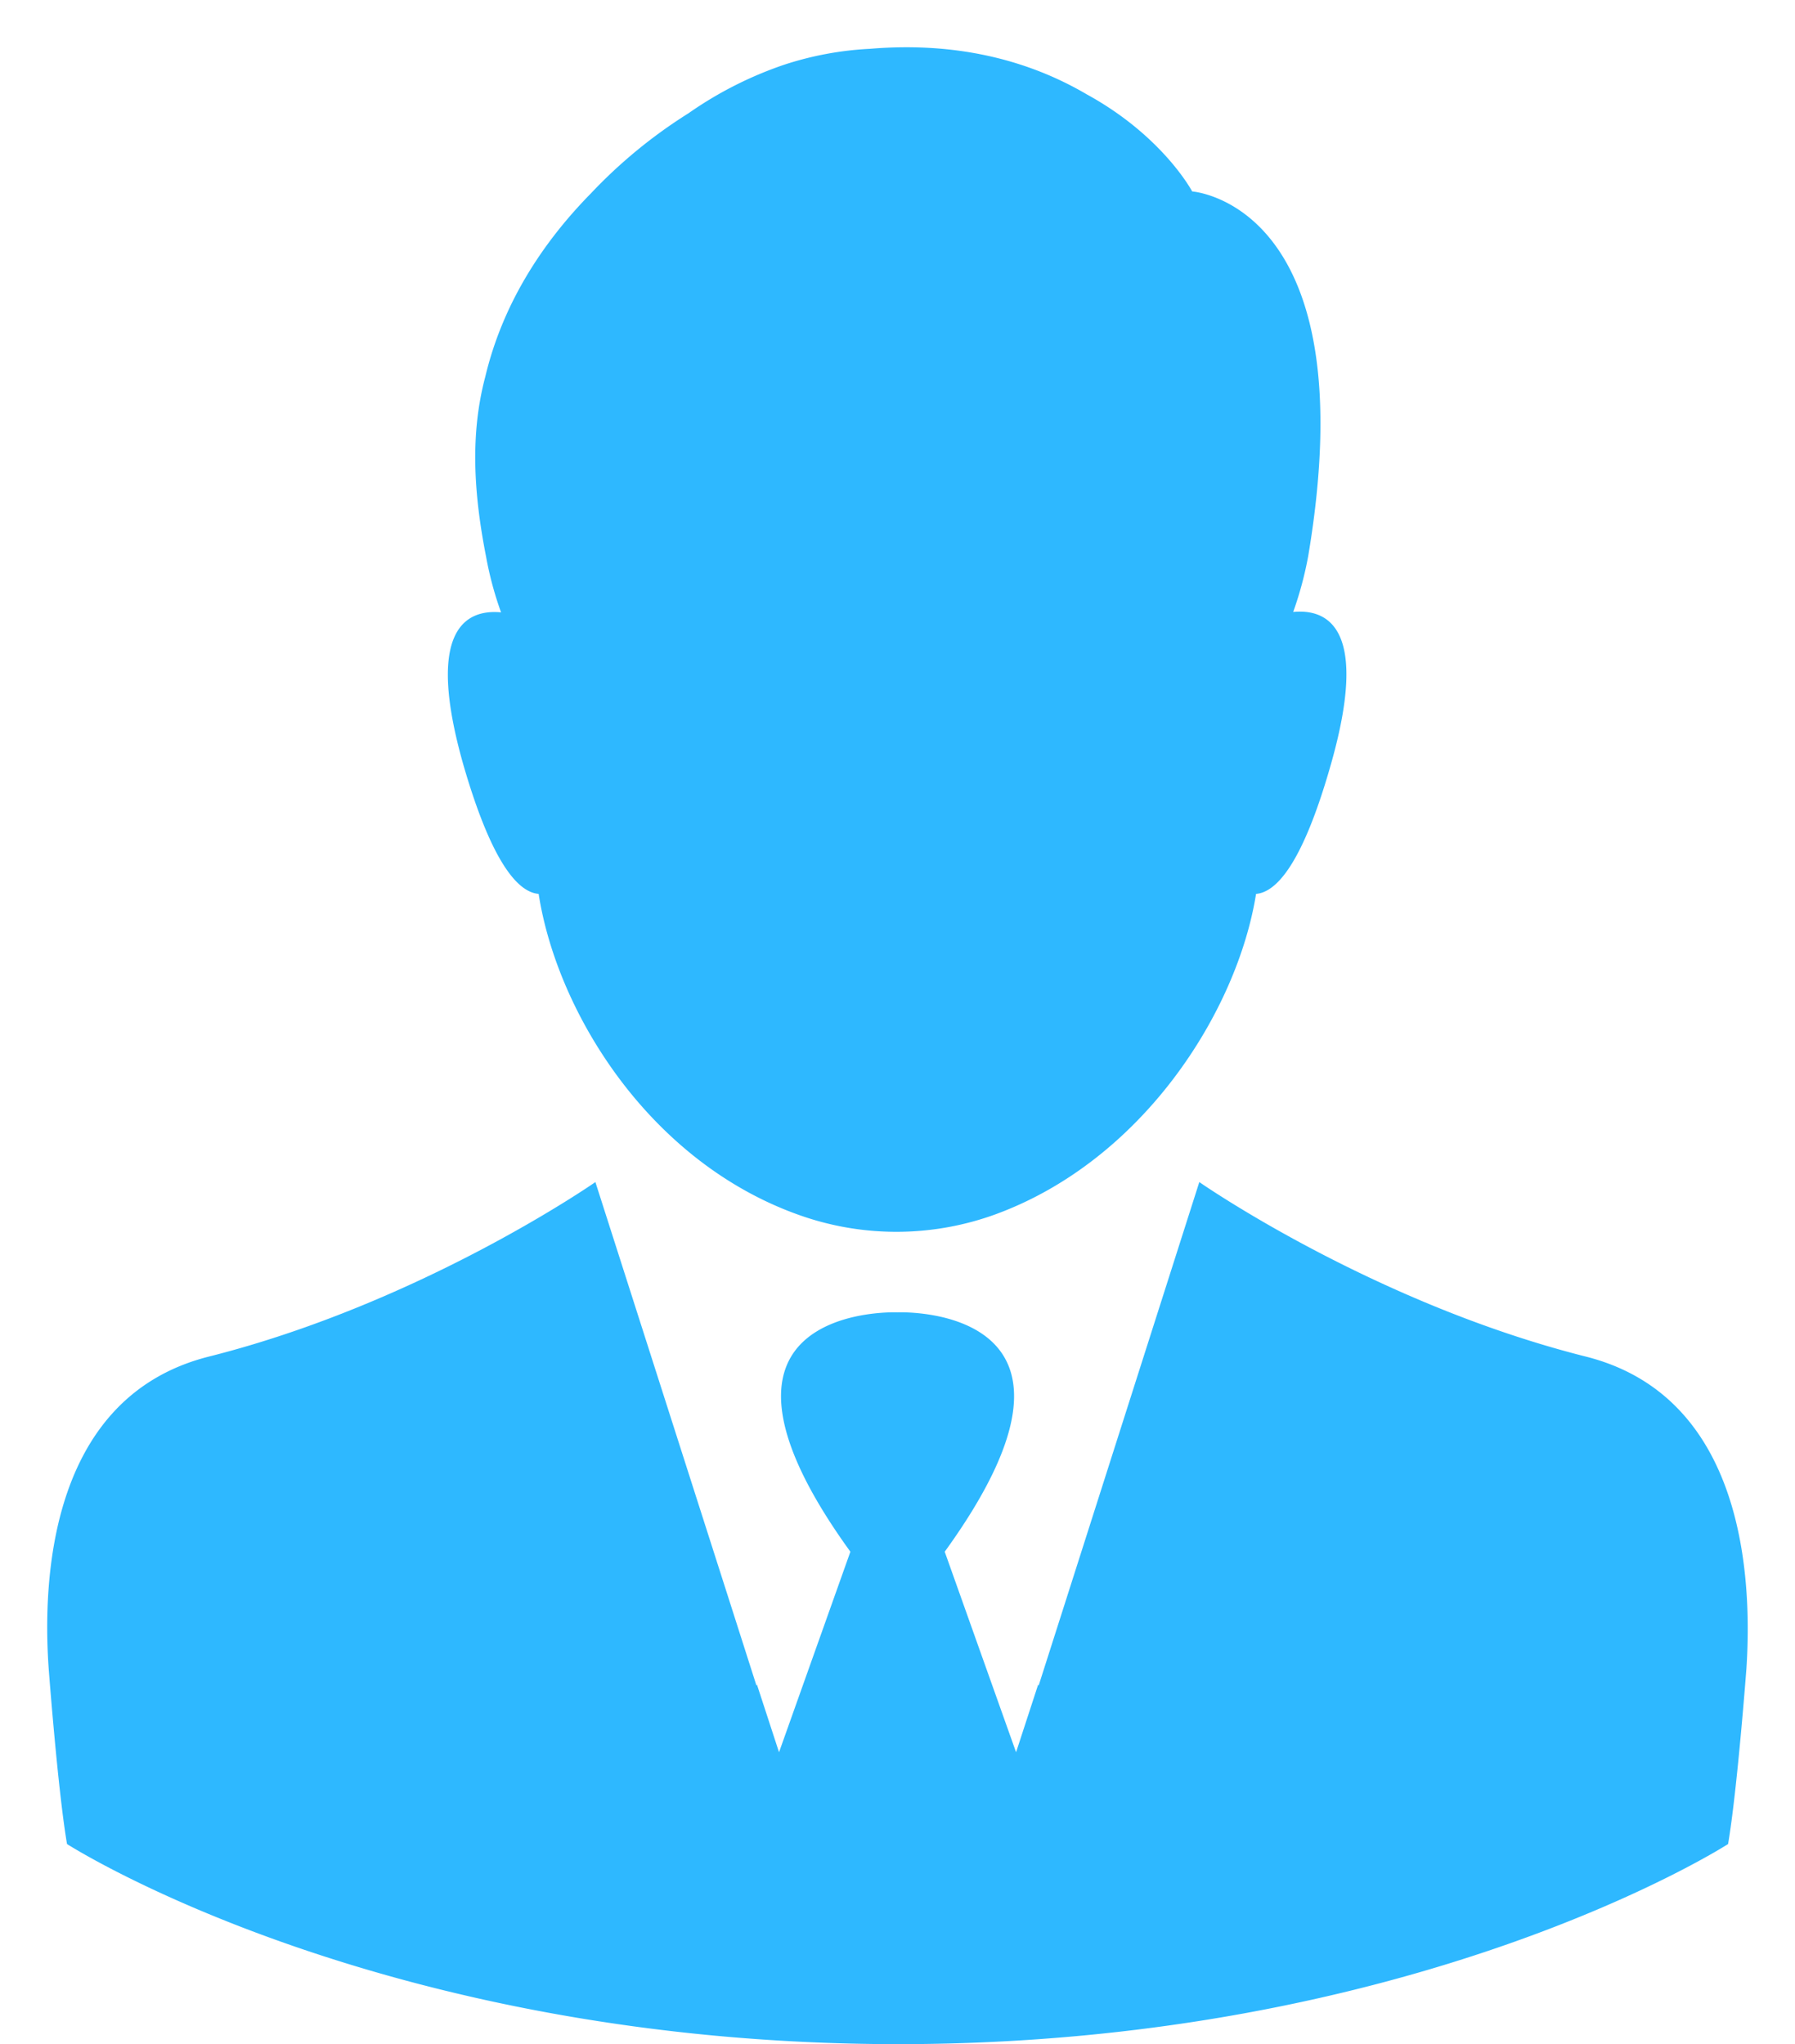
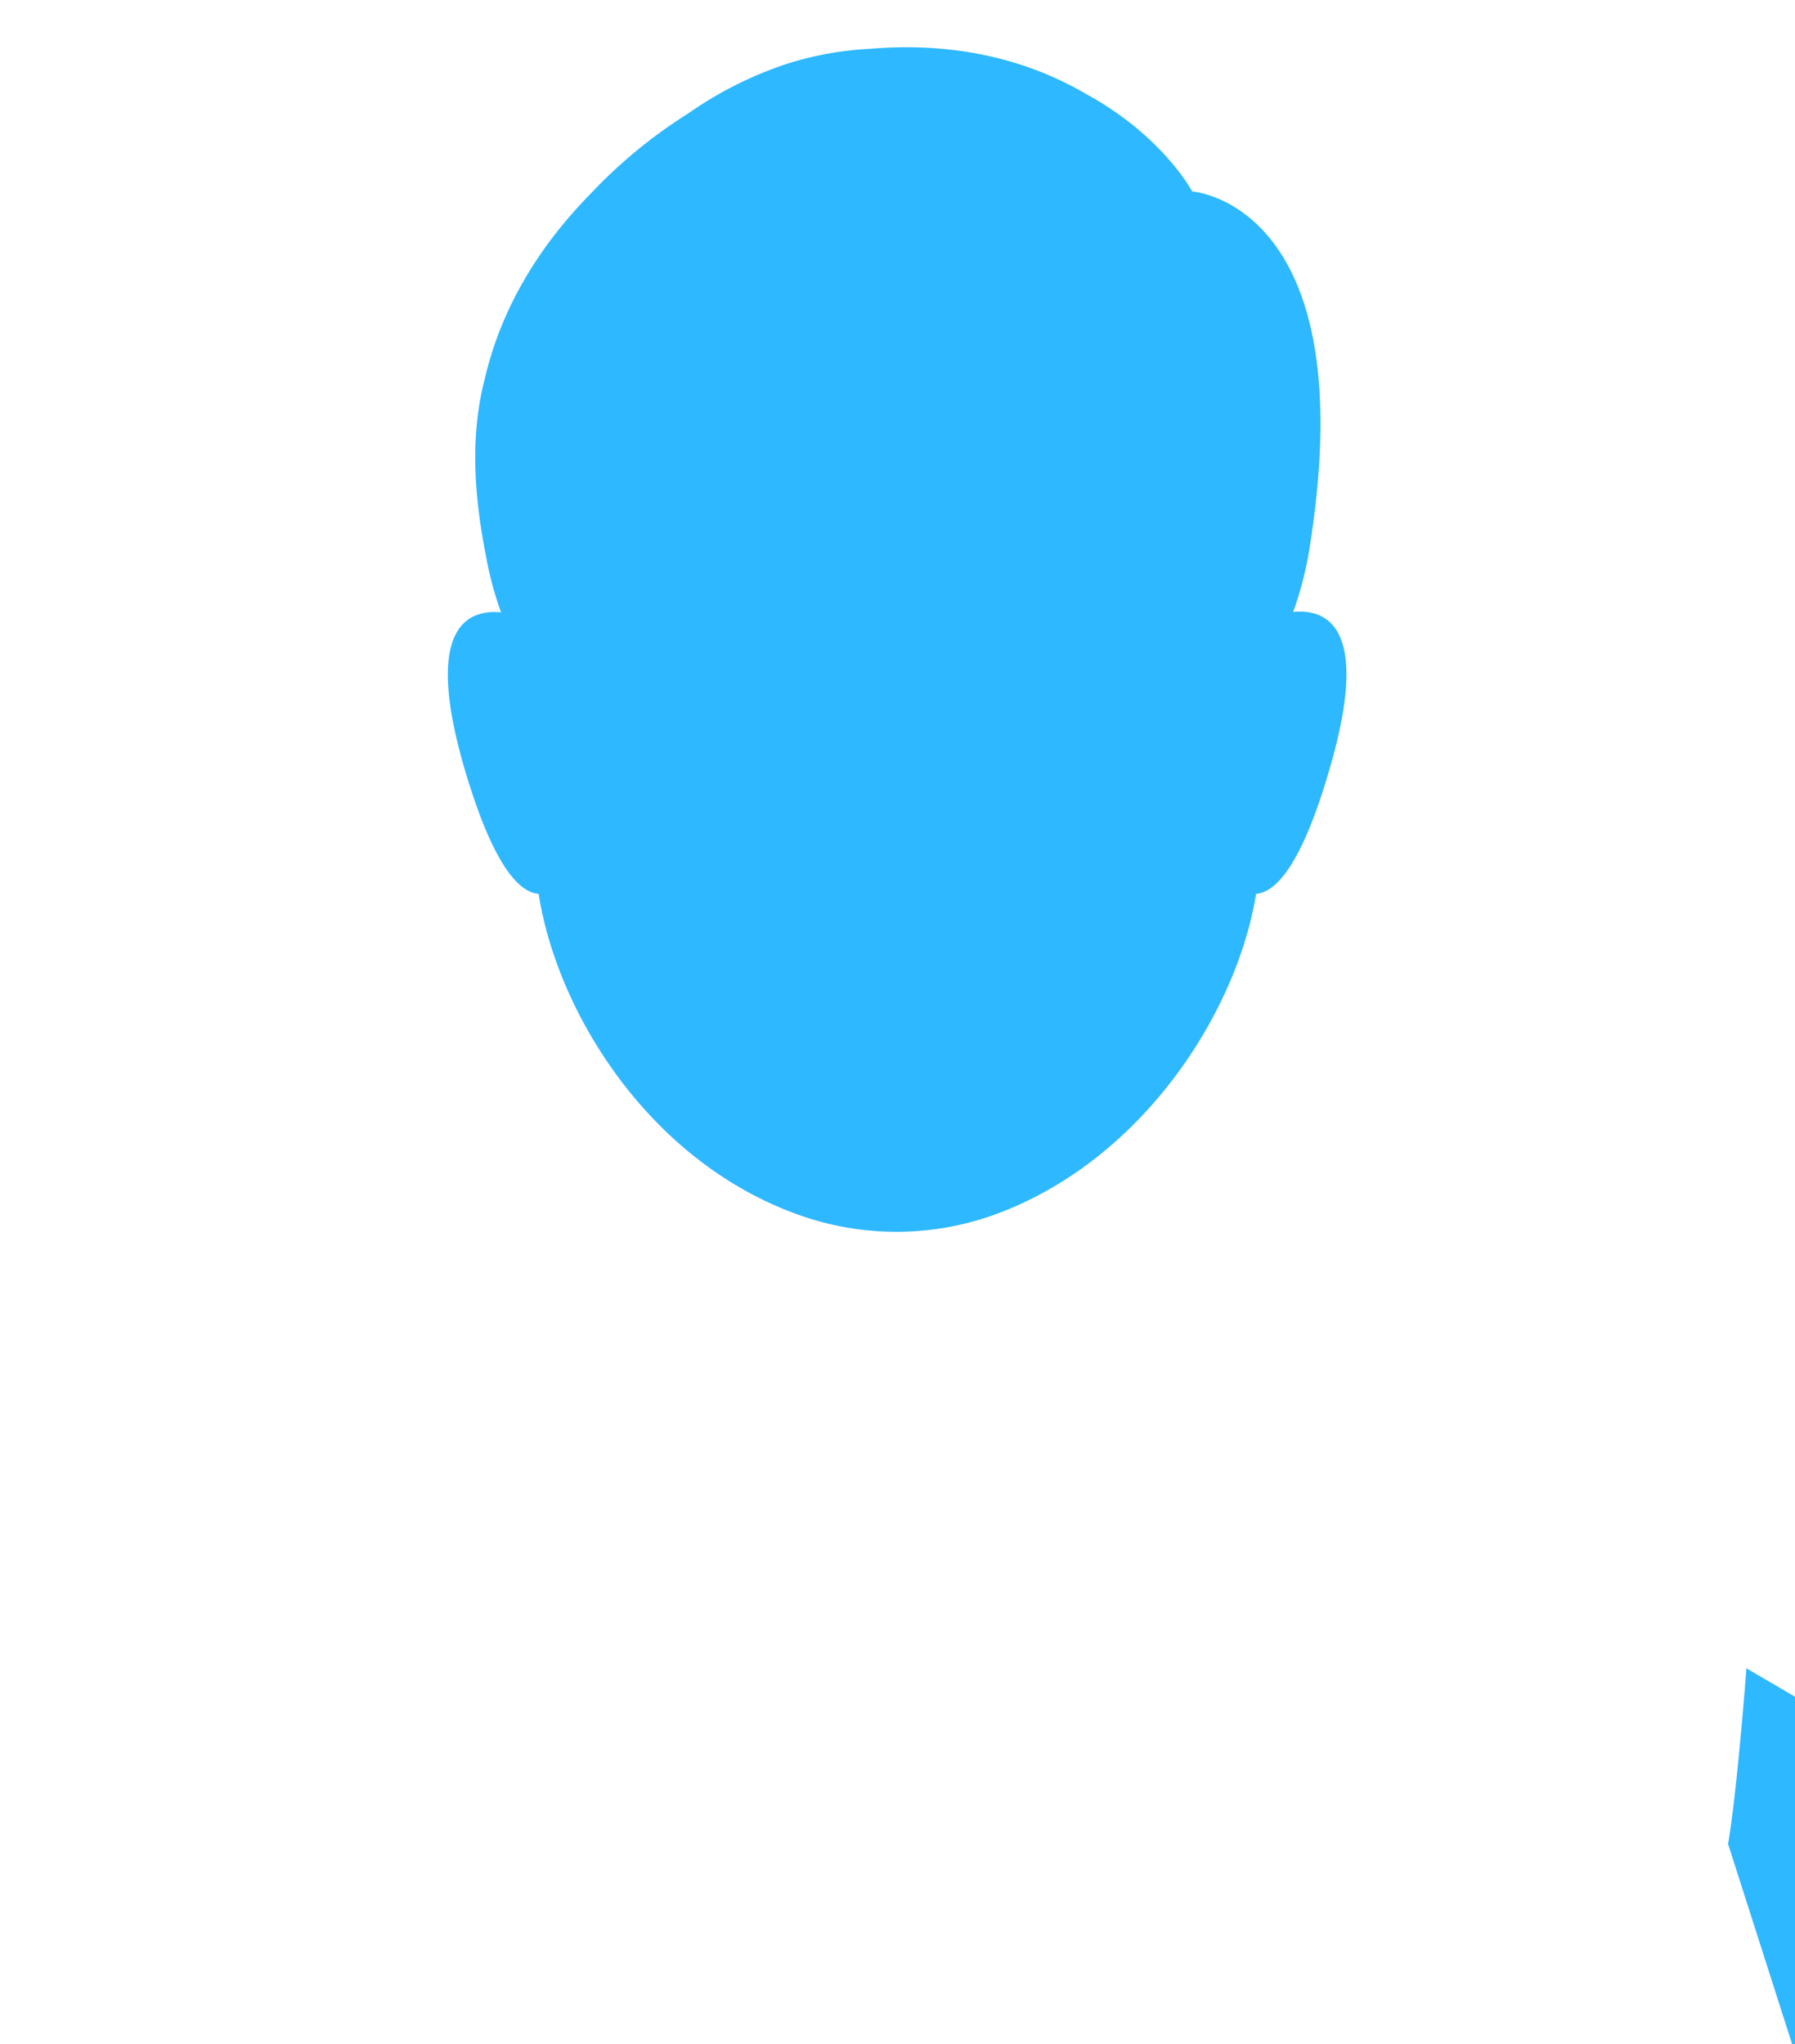
<svg xmlns="http://www.w3.org/2000/svg" width="36" height="41">
-   <path fill="#2EB8FF" fill-rule="evenodd" d="M35.026 33.462s-.184 2.446-.368 3.524c0 0-6.228 4.014-16.657 4.014-10.429-.008-16.657-4.014-16.657-4.014-.184-1.078-.368-3.524-.368-3.524-.126-1.8.025-5.449 3.214-6.253 4.277-1.078 7.751-3.5 7.751-3.5l2.72 8.501.511 1.6.008-.025.444 1.36 1.431-4.022c-3.515-4.859.712-4.81.946-4.801.234-.009 4.461-.058.946 4.801l1.431 4.022.444-1.36.008.025.511-1.6 2.712-8.501s3.473 2.422 7.751 3.5c3.189.804 3.339 4.453 3.222 6.253zm-9.835-15.533c-.377 2.364-2.285 5.374-5.273 6.444a5.812 5.812 0 0 1-3.859.008c-3.038-1.061-4.888-4.08-5.256-6.452-.402-.033-.929-.588-1.507-2.579-.778-2.728.05-3.134.753-3.068a6.913 6.913 0 0 1-.301-1.12c-.251-1.277-.318-2.463-.017-3.599.36-1.517 1.189-2.736 2.118-3.682a9.979 9.979 0 0 1 1.959-1.609 7.618 7.618 0 0 1 1.908-.97 6.553 6.553 0 0 1 1.733-.323c1.883-.158 3.314.307 4.344.912 1.531.838 2.117 1.949 2.117 1.949s3.516.24 2.327 7.314a7.198 7.198 0 0 1-.301 1.12c.703-.067 1.532.34.753 3.068-.569 1.999-1.096 2.554-1.498 2.587z" />
+   <path fill="#2EB8FF" fill-rule="evenodd" d="M35.026 33.462s-.184 2.446-.368 3.524l2.72 8.501.511 1.6.008-.025.444 1.36 1.431-4.022c-3.515-4.859.712-4.81.946-4.801.234-.009 4.461-.058.946 4.801l1.431 4.022.444-1.36.008.025.511-1.6 2.712-8.501s3.473 2.422 7.751 3.5c3.189.804 3.339 4.453 3.222 6.253zm-9.835-15.533c-.377 2.364-2.285 5.374-5.273 6.444a5.812 5.812 0 0 1-3.859.008c-3.038-1.061-4.888-4.08-5.256-6.452-.402-.033-.929-.588-1.507-2.579-.778-2.728.05-3.134.753-3.068a6.913 6.913 0 0 1-.301-1.12c-.251-1.277-.318-2.463-.017-3.599.36-1.517 1.189-2.736 2.118-3.682a9.979 9.979 0 0 1 1.959-1.609 7.618 7.618 0 0 1 1.908-.97 6.553 6.553 0 0 1 1.733-.323c1.883-.158 3.314.307 4.344.912 1.531.838 2.117 1.949 2.117 1.949s3.516.24 2.327 7.314a7.198 7.198 0 0 1-.301 1.12c.703-.067 1.532.34.753 3.068-.569 1.999-1.096 2.554-1.498 2.587z" />
</svg>